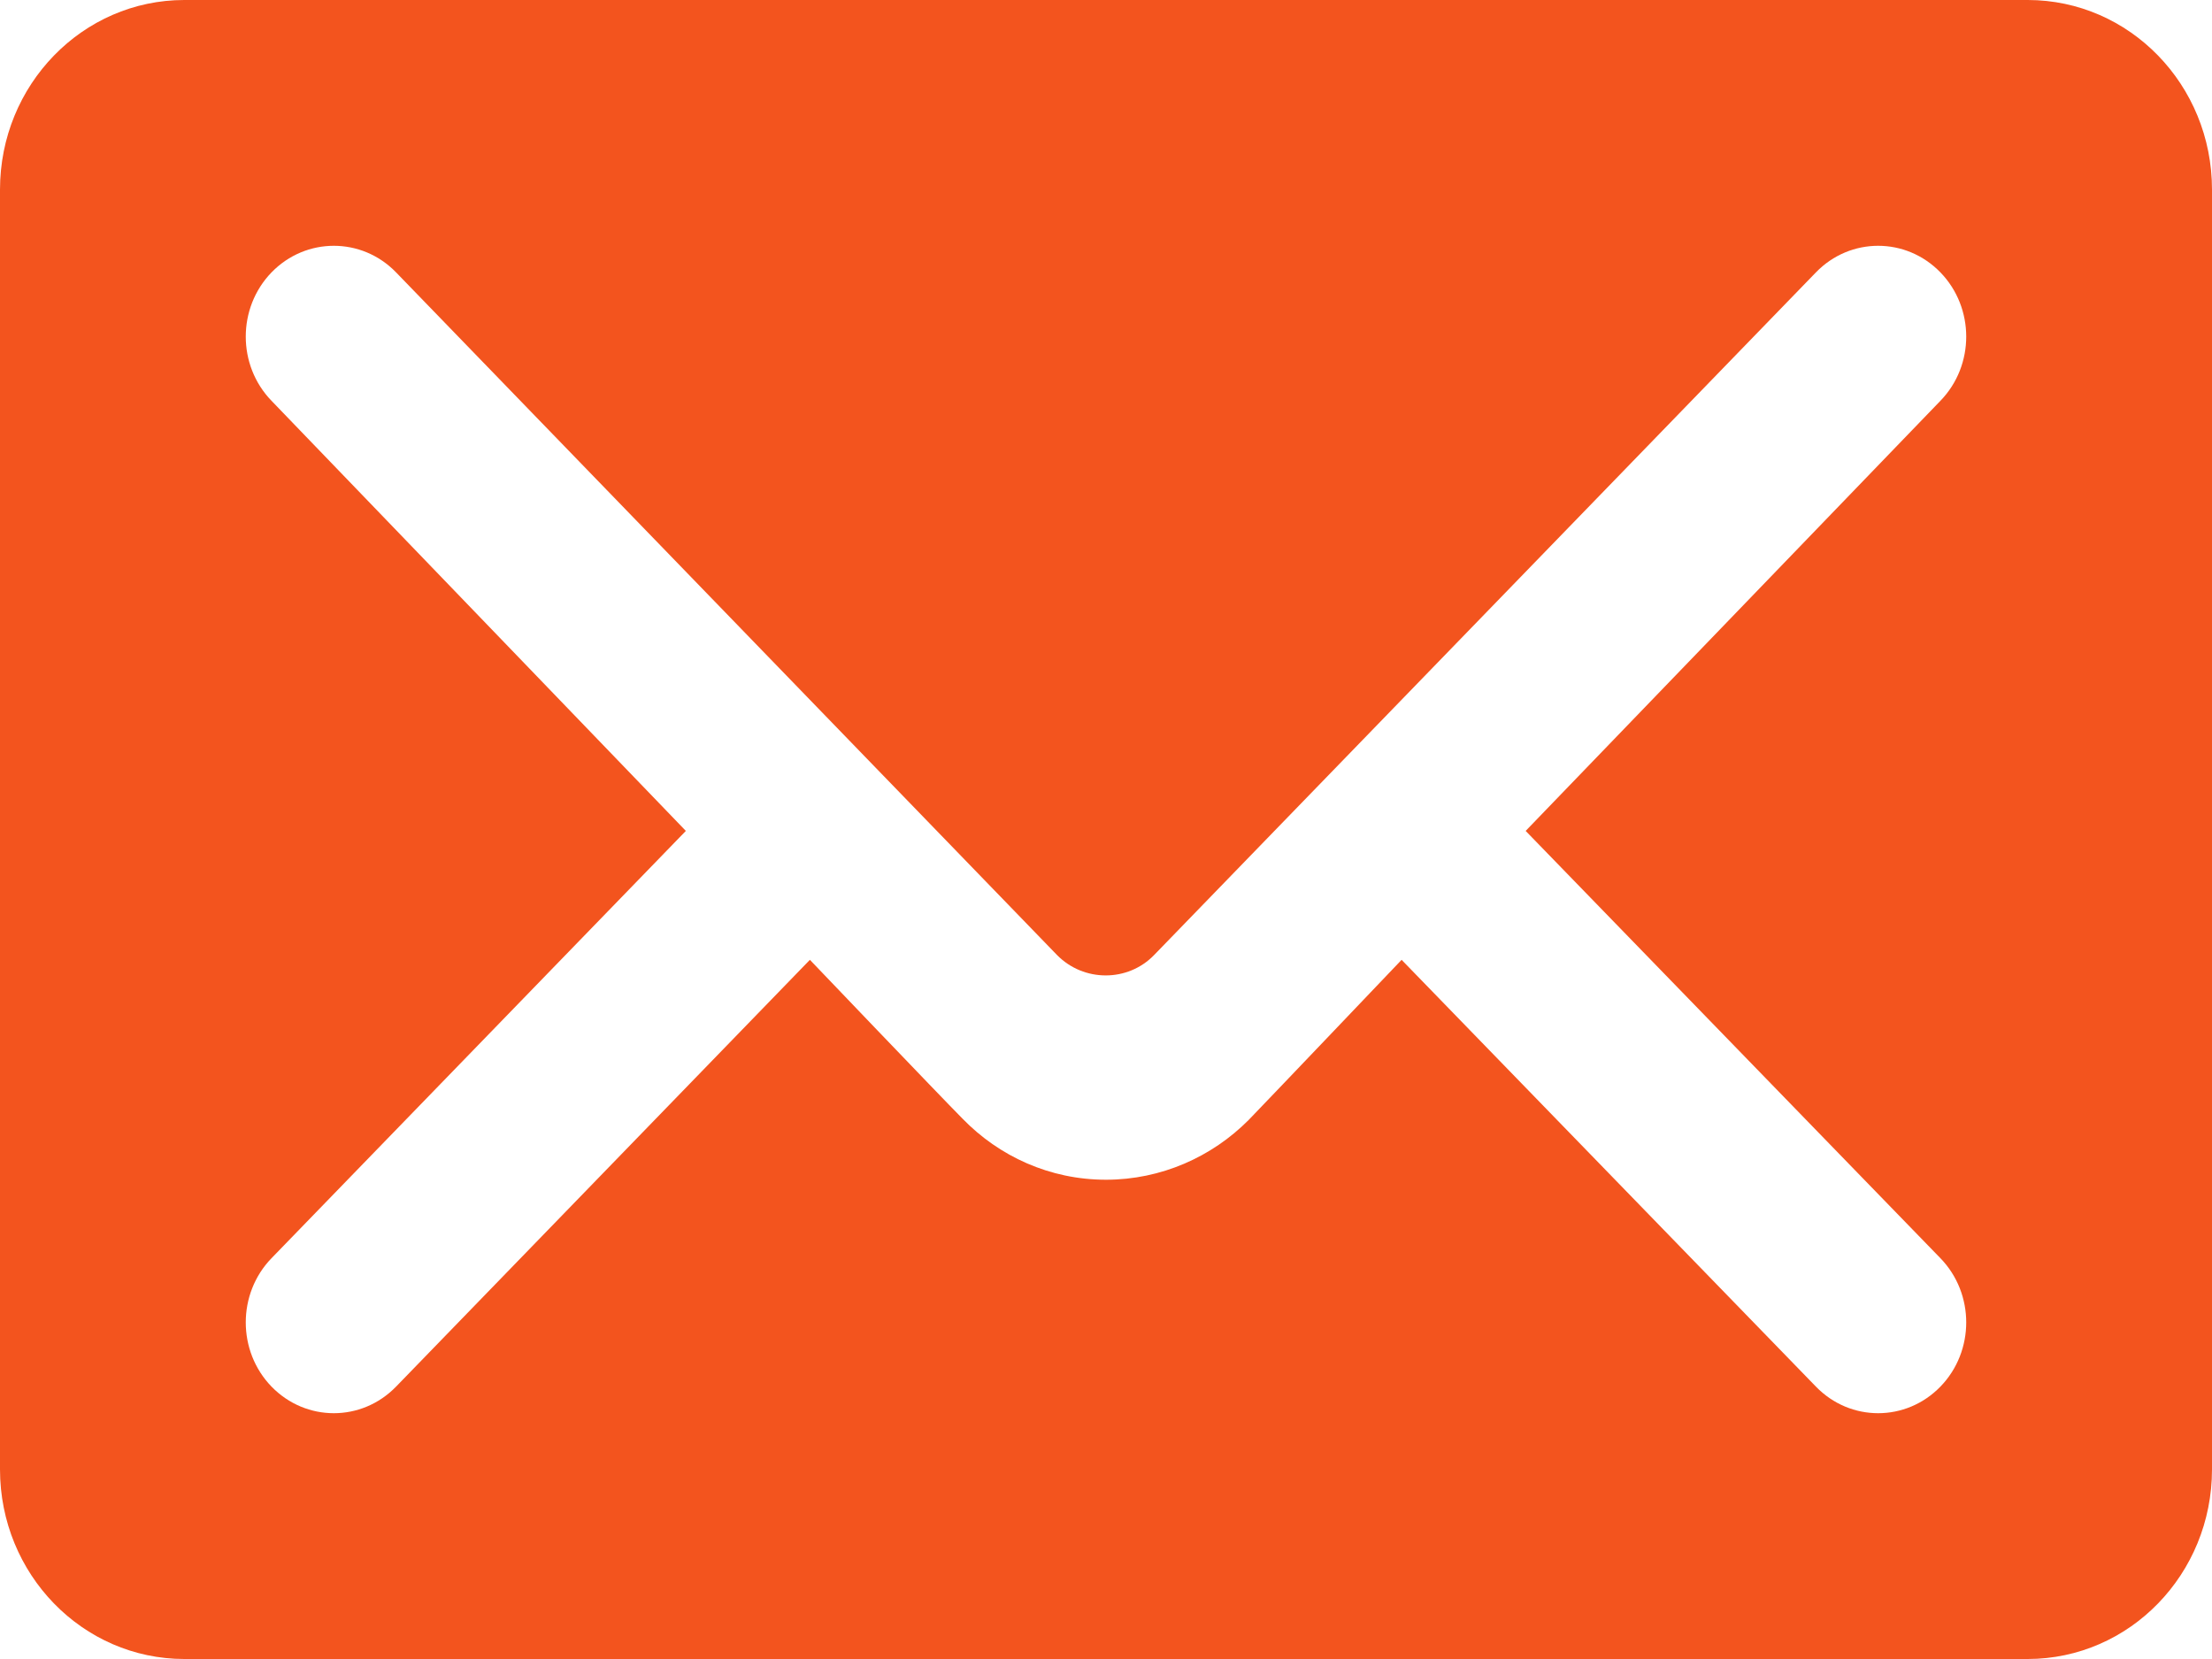
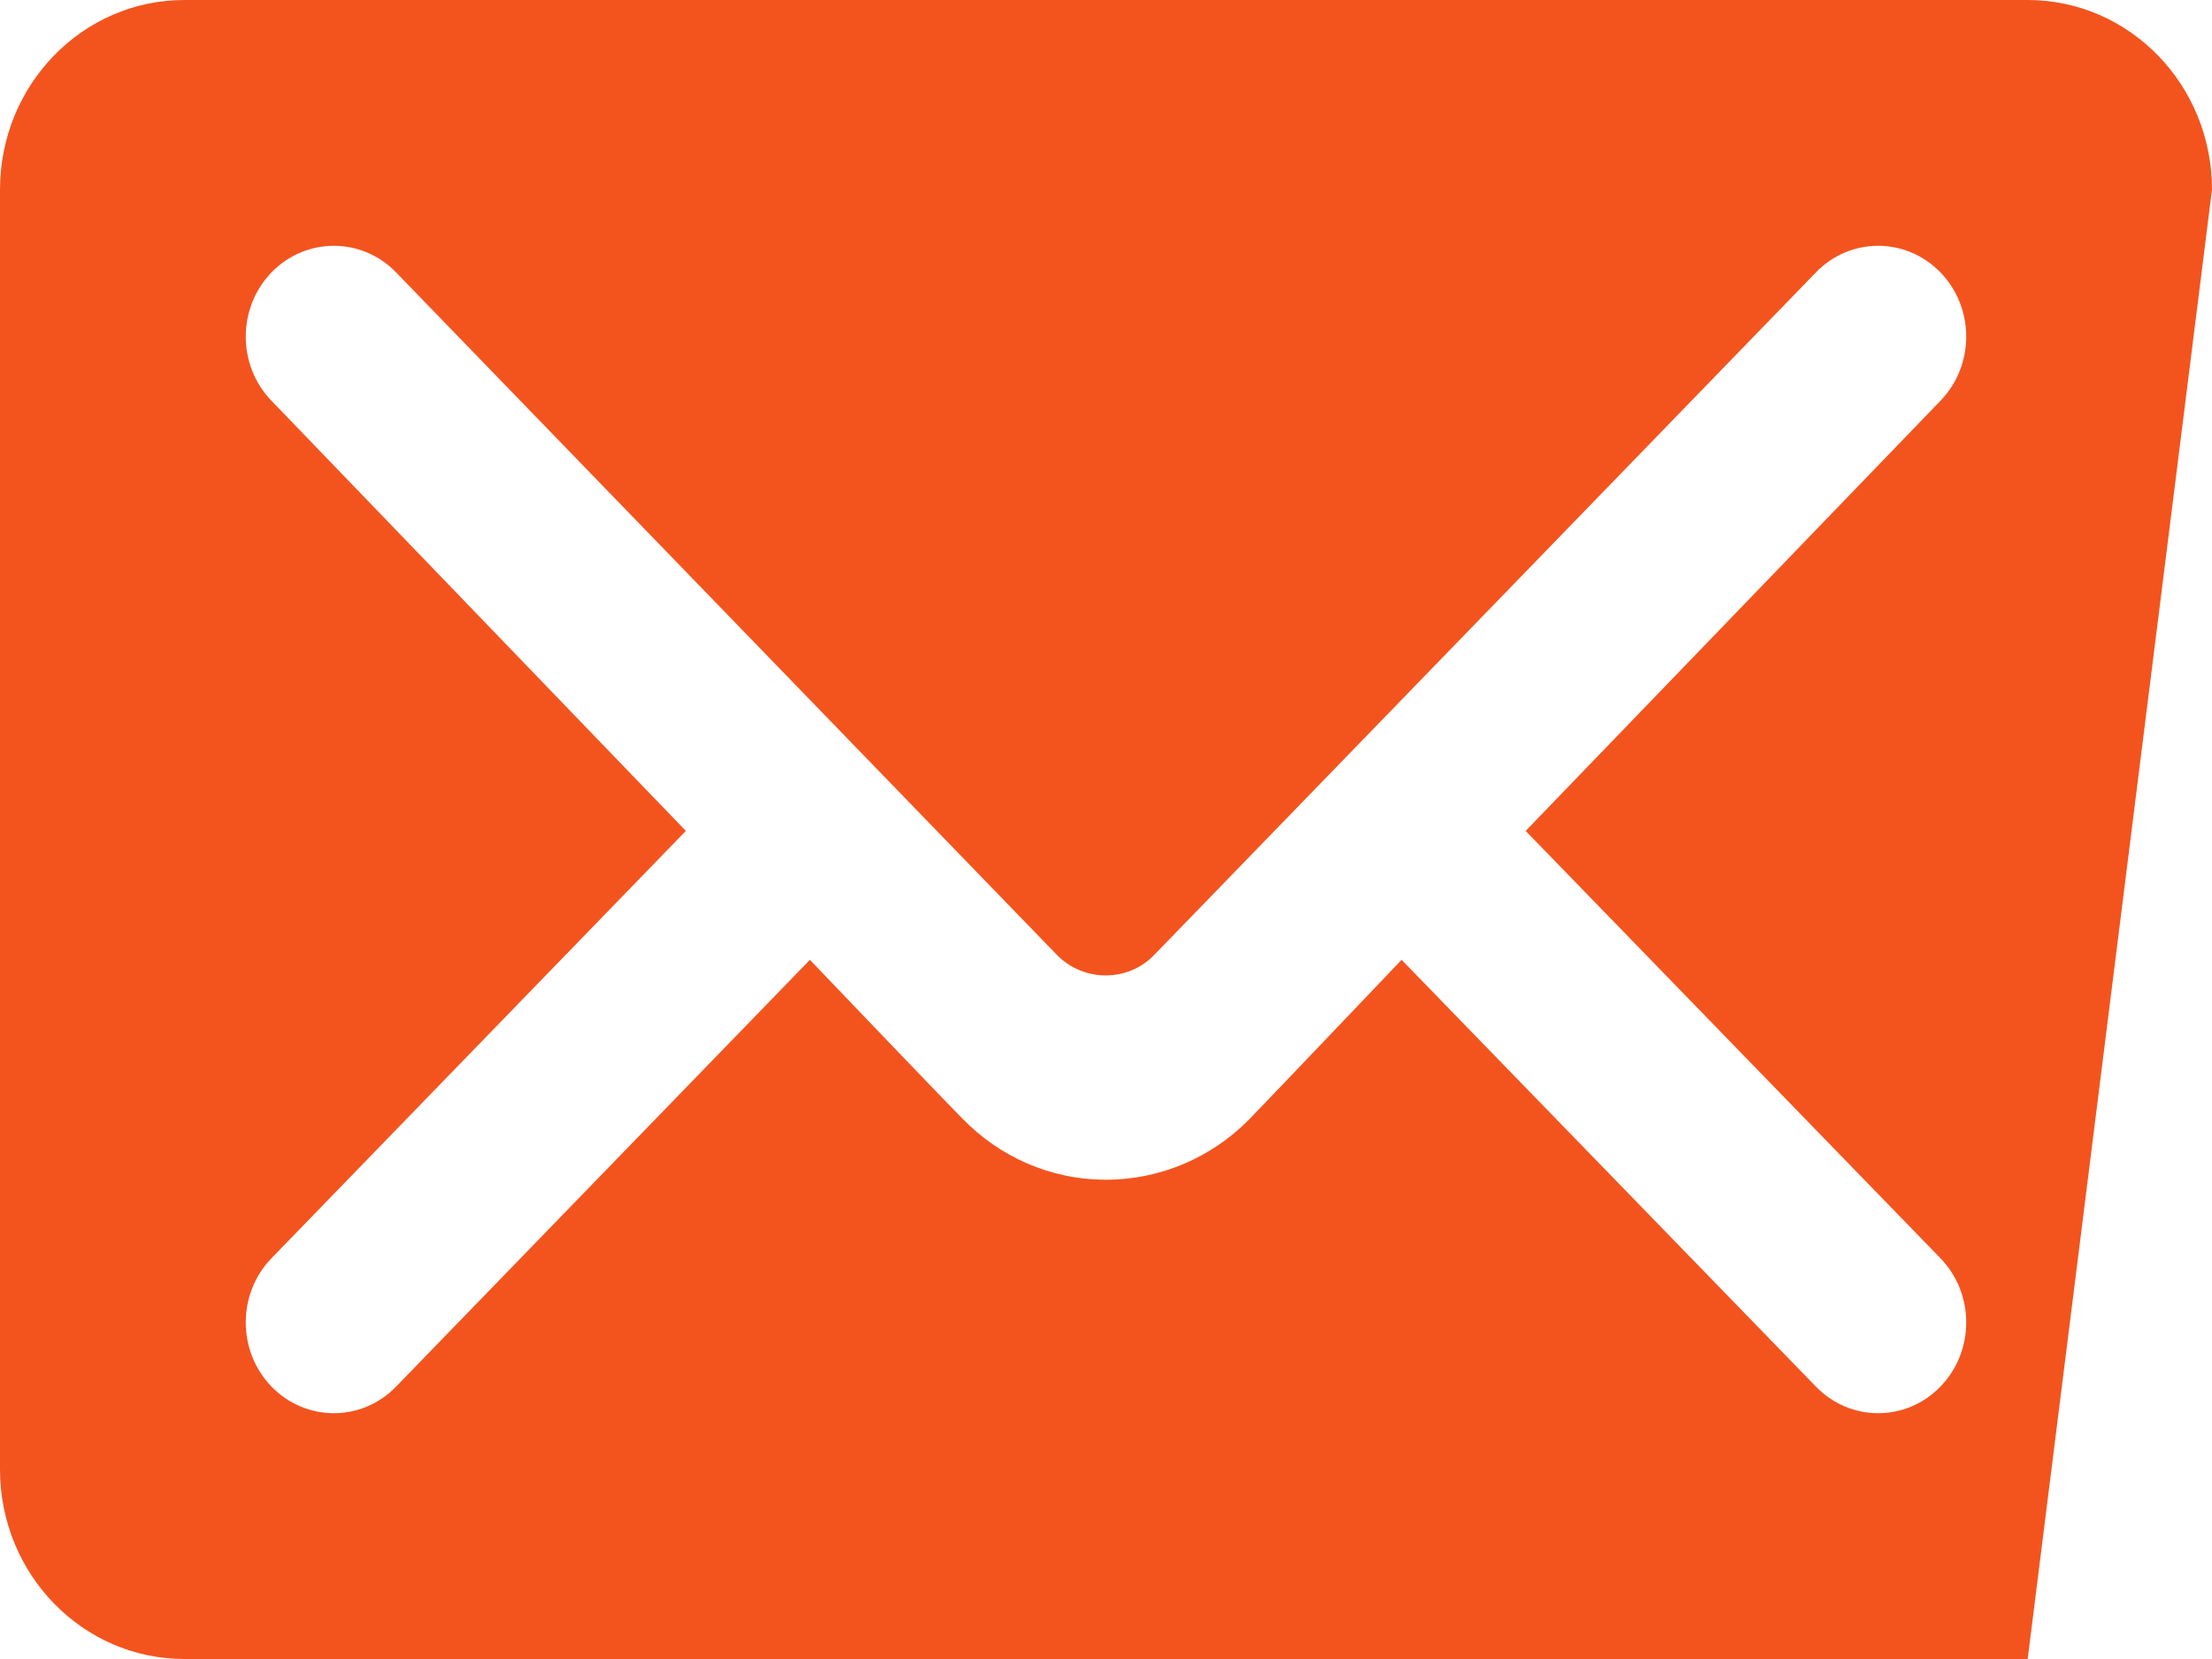
<svg xmlns="http://www.w3.org/2000/svg" width="36px" height="27px" viewBox="0 0 36 27" version="1.1">
  <title>call-e</title>
  <desc>Created with Sketch.</desc>
  <g id="Page-1" stroke="none" stroke-width="1" fill="none" fill-rule="evenodd">
    <g id="Desktop-HD" transform="translate(-300, -6256)">
-       <rect id="Rectangle" fill="#FFFFFF" x="-14" y="-29" width="1454" height="7028" />
-       <rect id="Rectangle" fill="#EEF7F9" x="235" y="6059" width="479" height="342" />
      <g id="Group-10-Copy" transform="translate(279, 6230)">
        <circle id="Oval" fill="#FFFFFF" cx="39" cy="39" r="39" />
        <g id="call-e" transform="translate(21, 26)" fill="#F3541E">
-           <path d="M0,23.914 C0,25.619 1.343,27 3,27 L33,27 C34.658,27 36,25.619 36,23.914 L36,3.086 C36,1.381 34.658,0 33,0 L3,0 C1.343,0 0,1.381 0,3.086 L0,23.914 L0,23.914 Z M11.162,13.523 L4.419,6.523 C3.86,5.946 3.86,5.011 4.419,4.433 C4.98,3.856 5.887,3.856 6.446,4.433 L17.204,15.544 C17.639,15.985 18.354,15.985 18.782,15.544 L29.554,4.433 C30.113,3.856 31.02,3.856 31.58,4.433 C32.14,5.011 32.14,5.946 31.58,6.523 L24.83,13.523 L31.58,20.477 C32.14,21.054 32.14,21.99 31.58,22.567 C31.02,23.144 30.113,23.144 29.554,22.567 L22.811,15.621 C22.811,15.621 20.704,17.832 20.321,18.228 C19.724,18.828 18.899,19.2 18,19.2 C17.086,19.2 16.261,18.82 15.664,18.205 C15.273,17.81 13.181,15.621 13.181,15.621 L6.446,22.567 C5.886,23.144 4.98,23.144 4.419,22.567 C3.86,21.99 3.86,21.054 4.419,20.477 L11.162,13.523 Z" id="Shape" />
+           <path d="M0,23.914 C0,25.619 1.343,27 3,27 L33,27 L36,3.086 C36,1.381 34.658,0 33,0 L3,0 C1.343,0 0,1.381 0,3.086 L0,23.914 L0,23.914 Z M11.162,13.523 L4.419,6.523 C3.86,5.946 3.86,5.011 4.419,4.433 C4.98,3.856 5.887,3.856 6.446,4.433 L17.204,15.544 C17.639,15.985 18.354,15.985 18.782,15.544 L29.554,4.433 C30.113,3.856 31.02,3.856 31.58,4.433 C32.14,5.011 32.14,5.946 31.58,6.523 L24.83,13.523 L31.58,20.477 C32.14,21.054 32.14,21.99 31.58,22.567 C31.02,23.144 30.113,23.144 29.554,22.567 L22.811,15.621 C22.811,15.621 20.704,17.832 20.321,18.228 C19.724,18.828 18.899,19.2 18,19.2 C17.086,19.2 16.261,18.82 15.664,18.205 C15.273,17.81 13.181,15.621 13.181,15.621 L6.446,22.567 C5.886,23.144 4.98,23.144 4.419,22.567 C3.86,21.99 3.86,21.054 4.419,20.477 L11.162,13.523 Z" id="Shape" />
        </g>
      </g>
    </g>
  </g>
</svg>